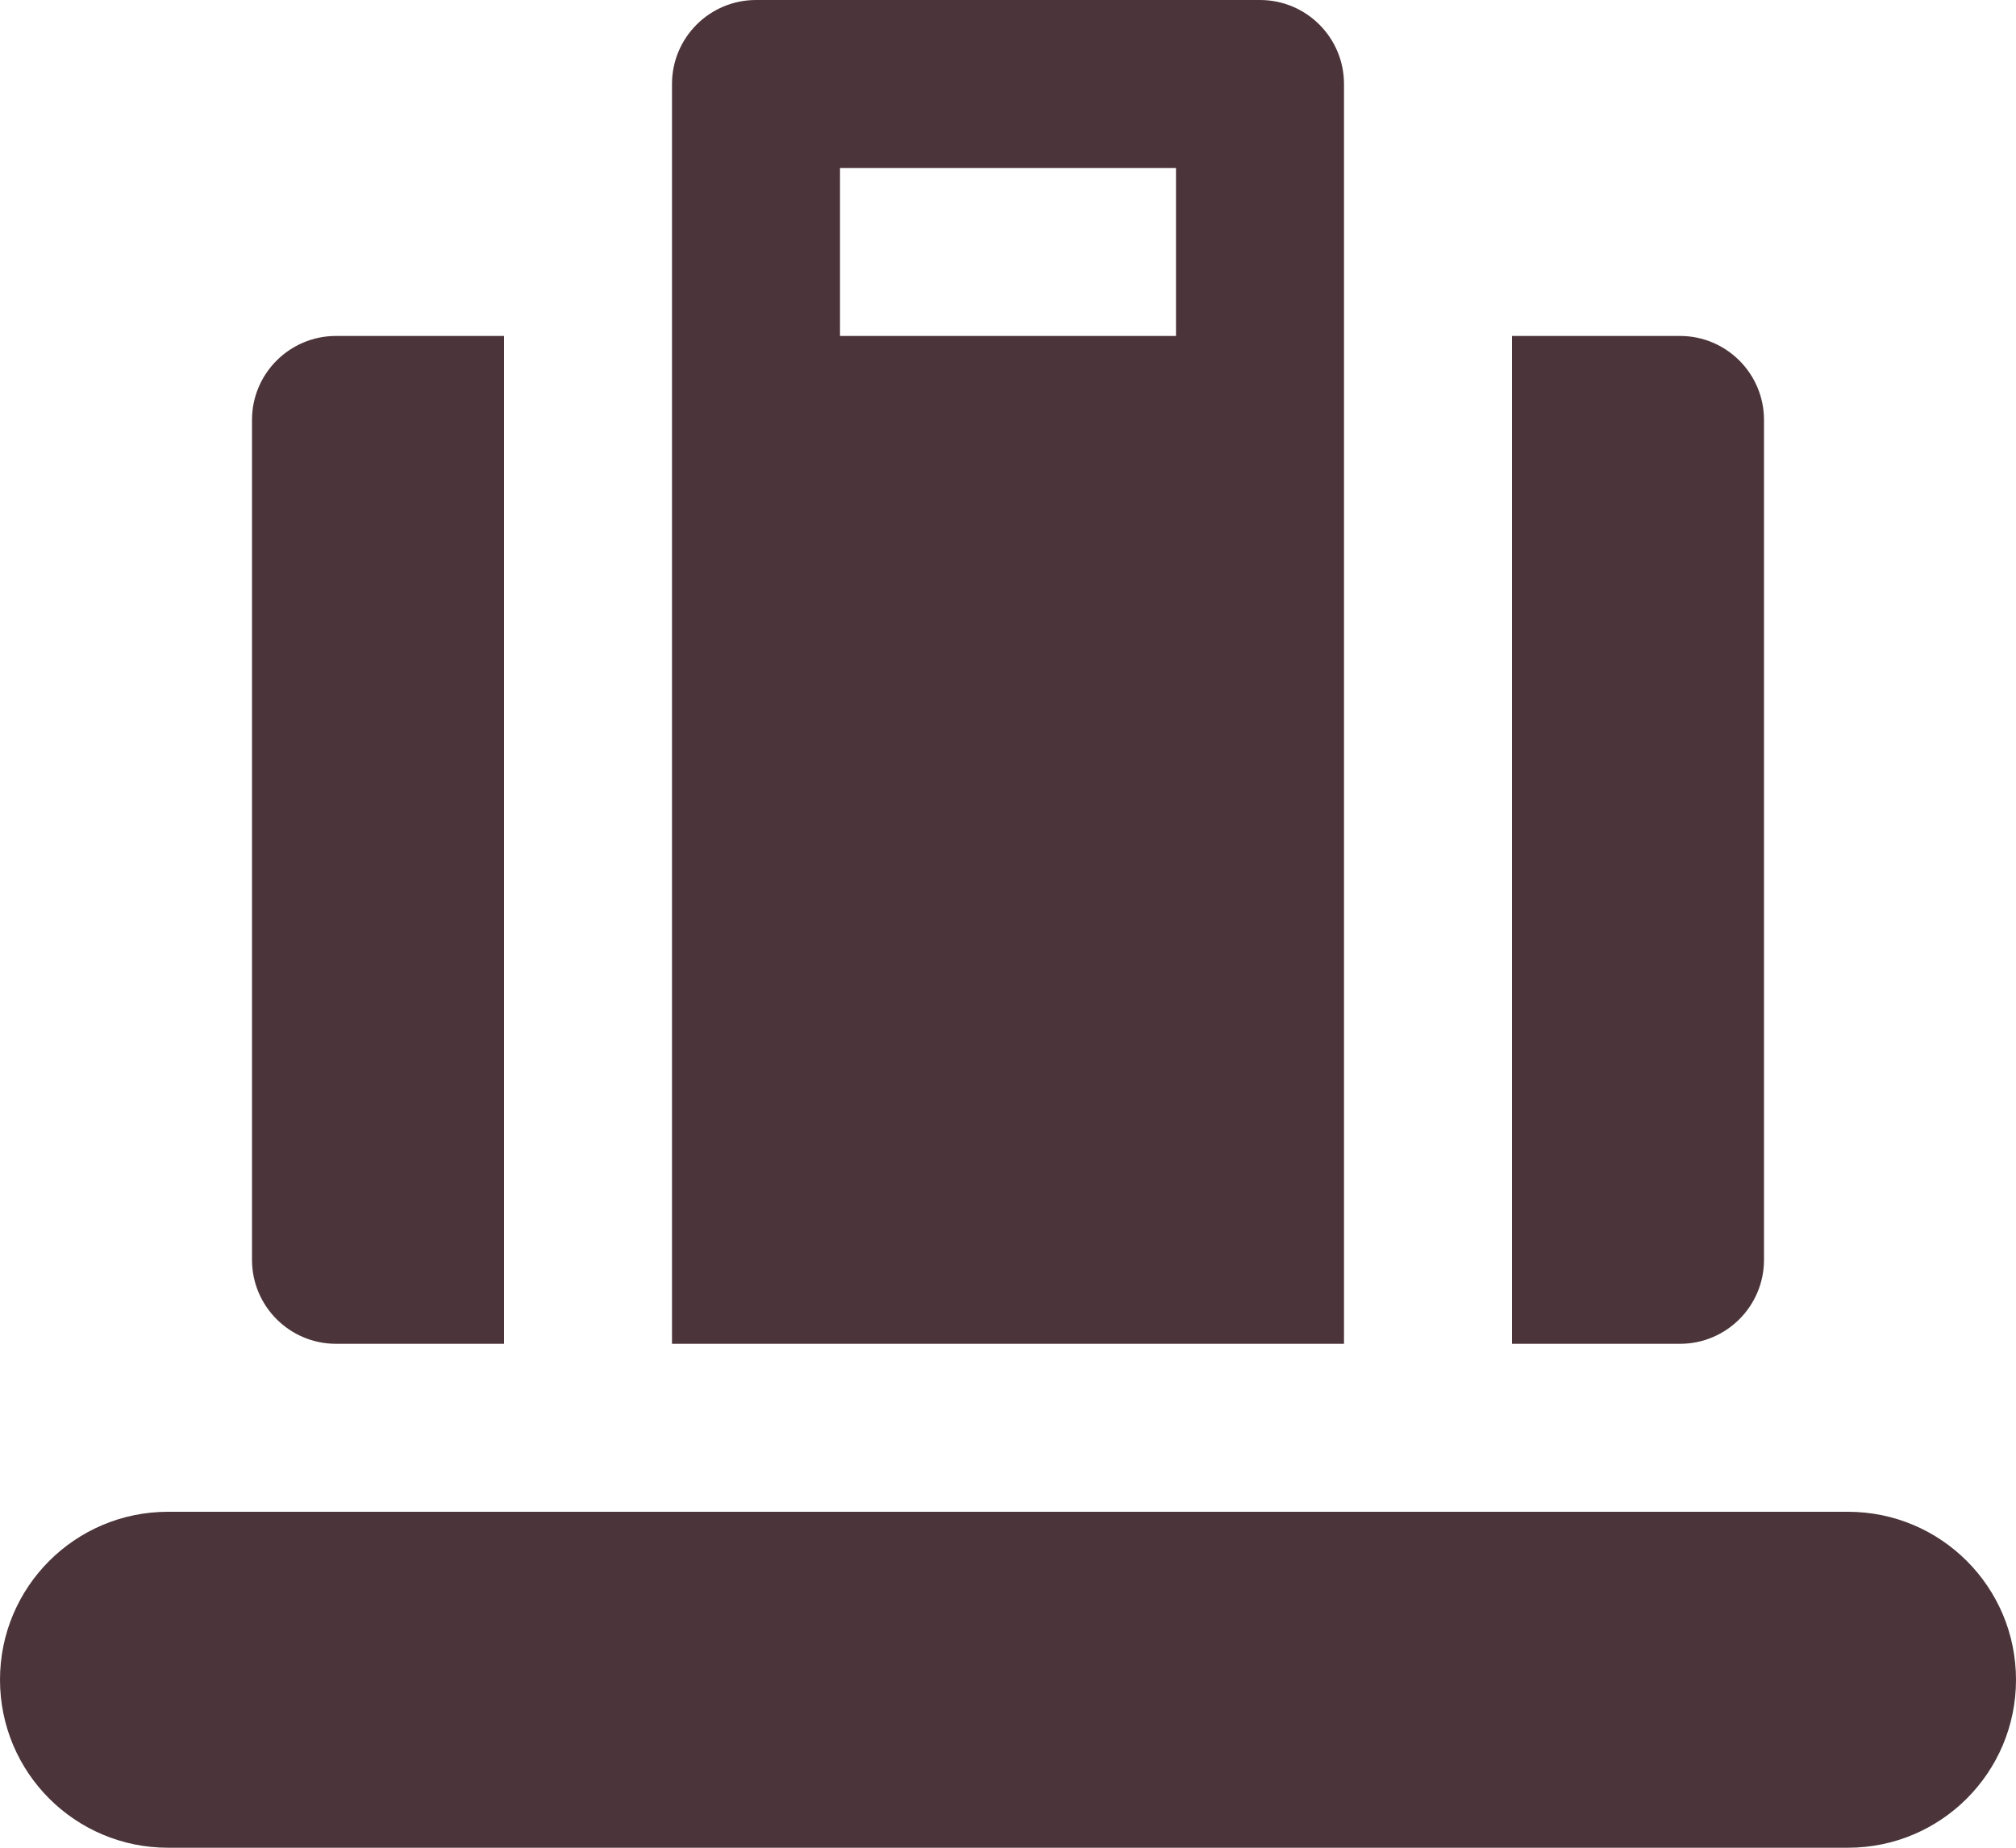
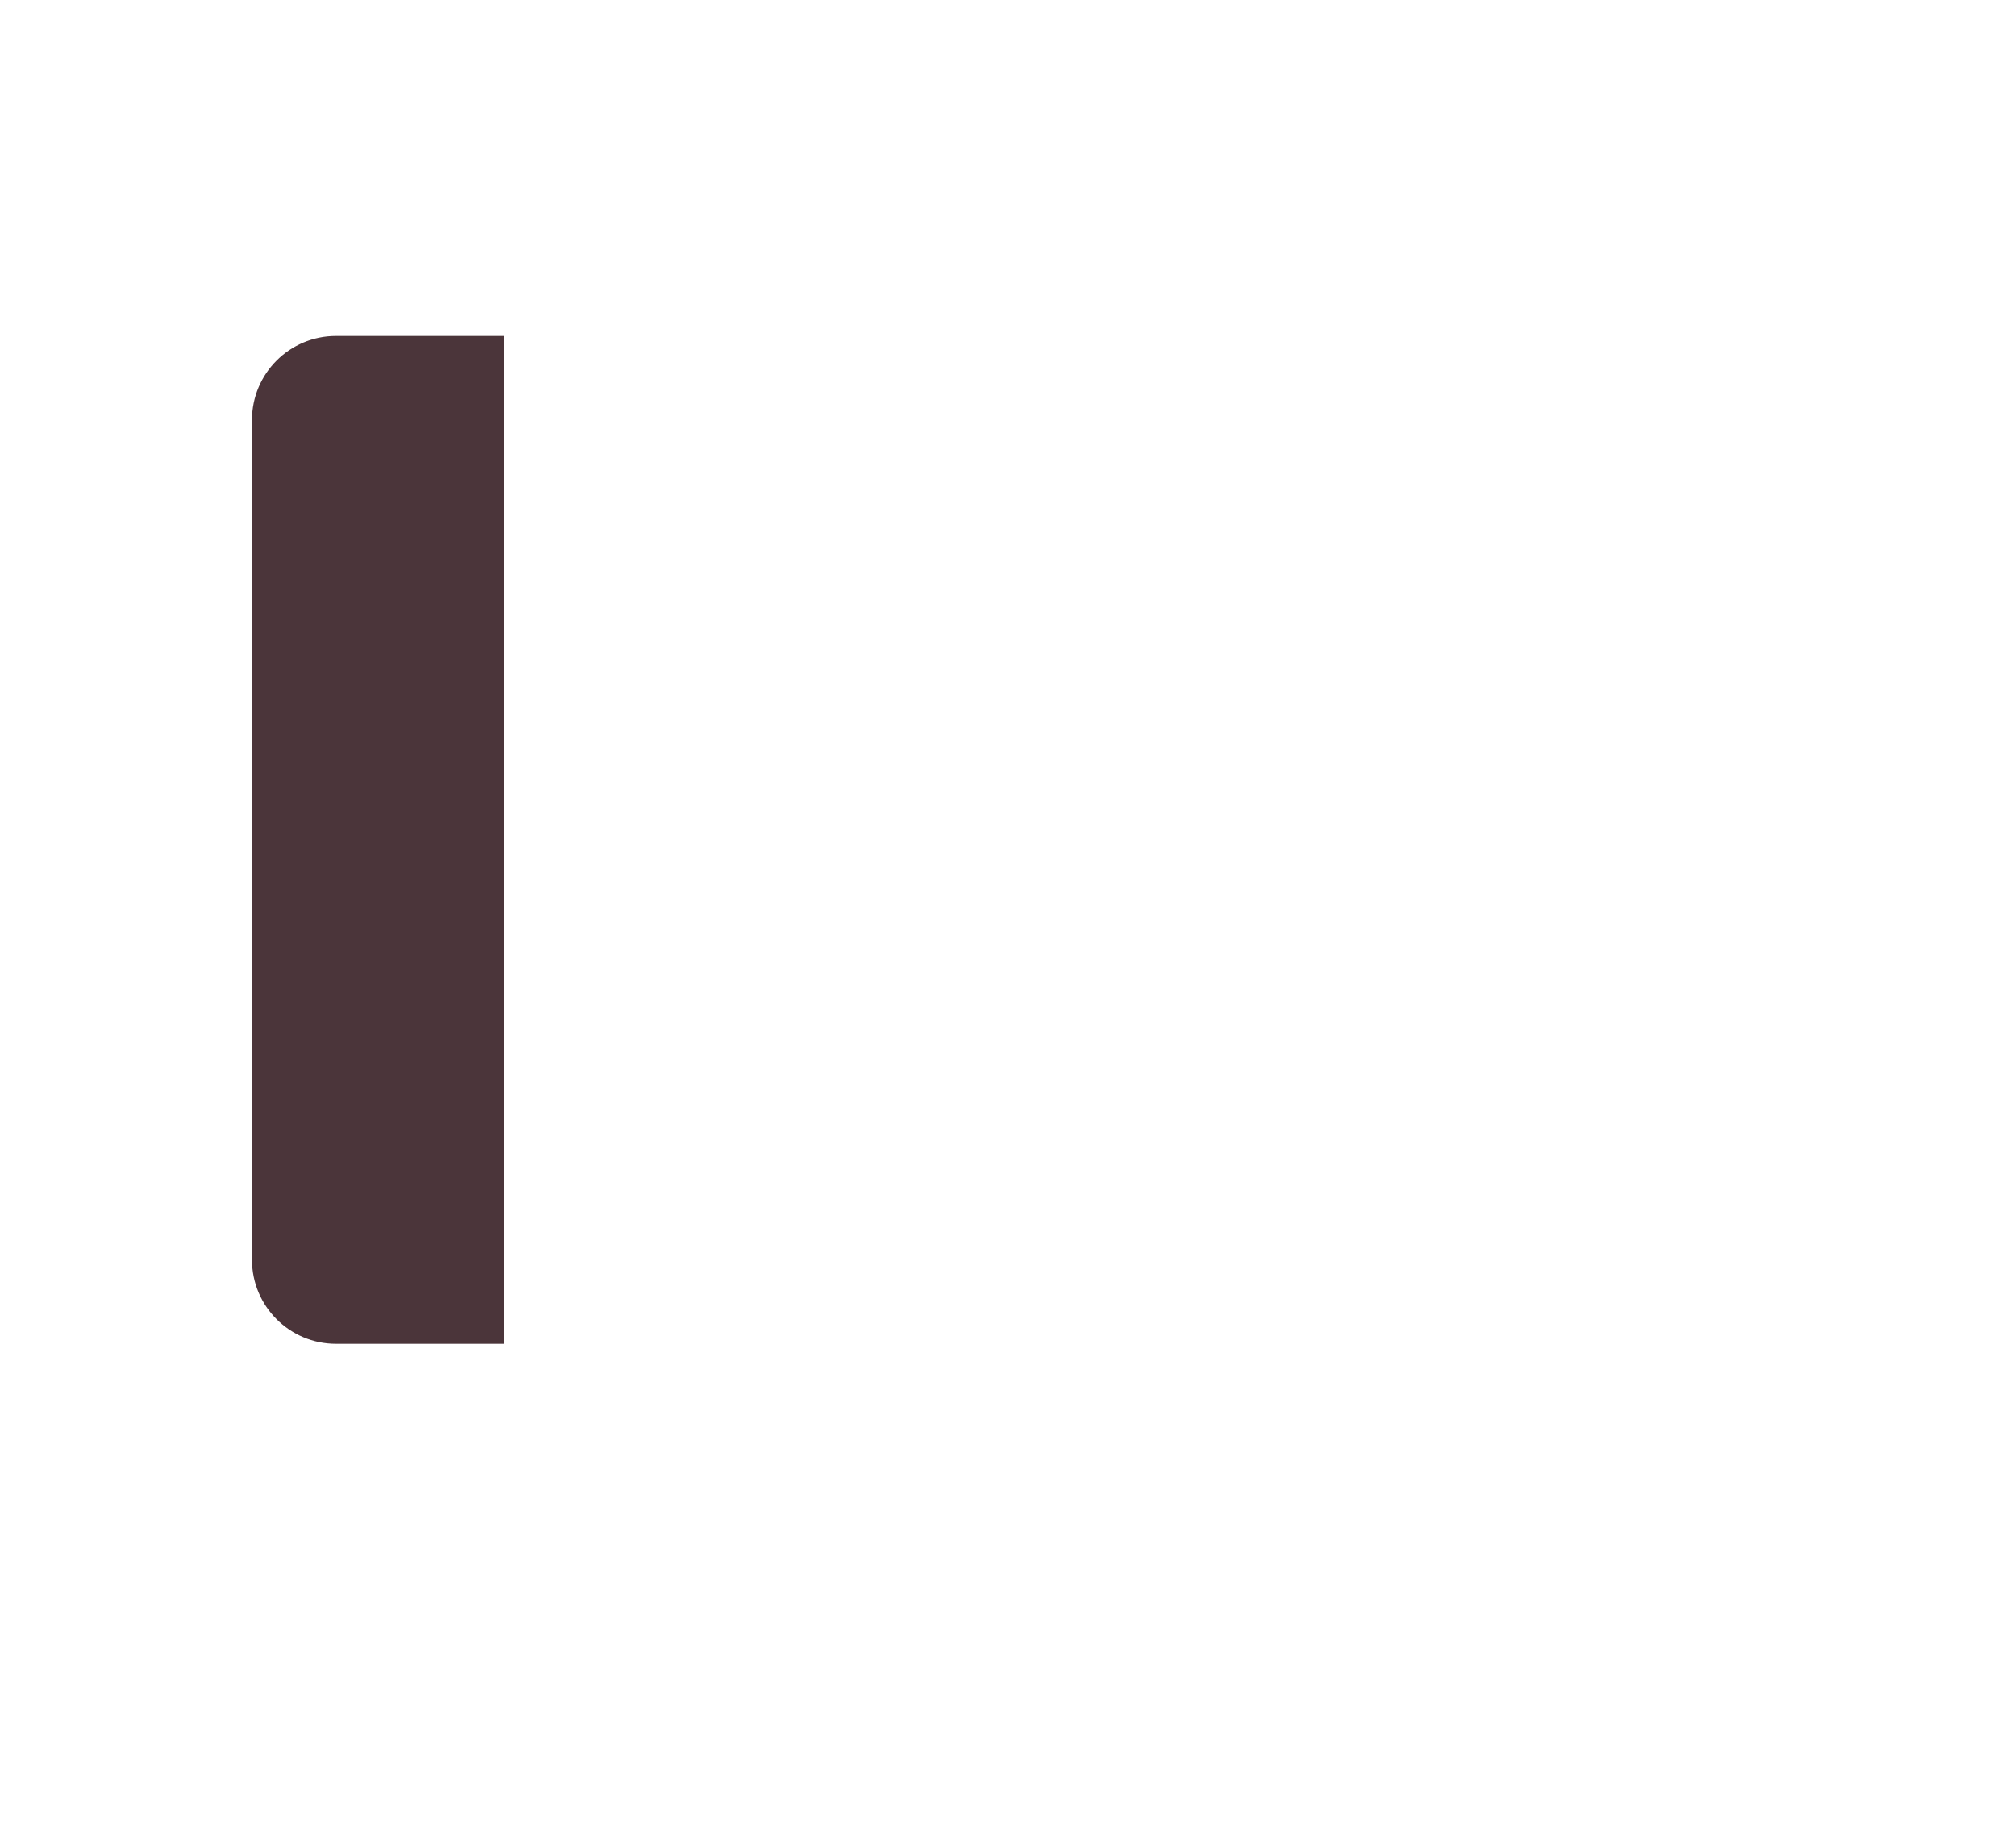
<svg xmlns="http://www.w3.org/2000/svg" width="24px" height="22px" viewBox="0 0 24 22" version="1.1">
  <title>baggage-collection</title>
  <g id="Website" stroke="none" stroke-width="1" fill="none" fill-rule="evenodd">
    <g id="Bikes" transform="translate(-761, -5908)" fill="#4B353A" fill-rule="nonzero">
      <g id="baggage-collection" transform="translate(761, 5908)">
-         <path d="M22,18 L2,18 C0.895,18 0,18.895 0,20 C0,21.105 0.895,22 2,22 L22,22 C23.105,22 24,21.105 24,20 C24,18.895 23.105,18 22,18 Z" id="Path" />
        <path d="M6,4 L4,4 C3.448,4 3,4.448 3,5 L3,15 C3,15.552 3.448,16 4,16 L6,16 L6,4 Z" id="Path" />
-         <path d="M20,4 L18,4 L18,16 L20,16 C20.552,16 21,15.552 21,15 L21,5 C21,4.448 20.552,4 20,4 Z" id="Path" />
-         <path d="M16,1 C16,0.448 15.552,0 15,0 L9,0 C8.448,0 8,0.448 8,1 L8,16 L16,16 L16,1 Z M14,4 L10,4 L10,2 L14,2 L14,4 Z" id="Shape" />
      </g>
    </g>
  </g>
</svg>